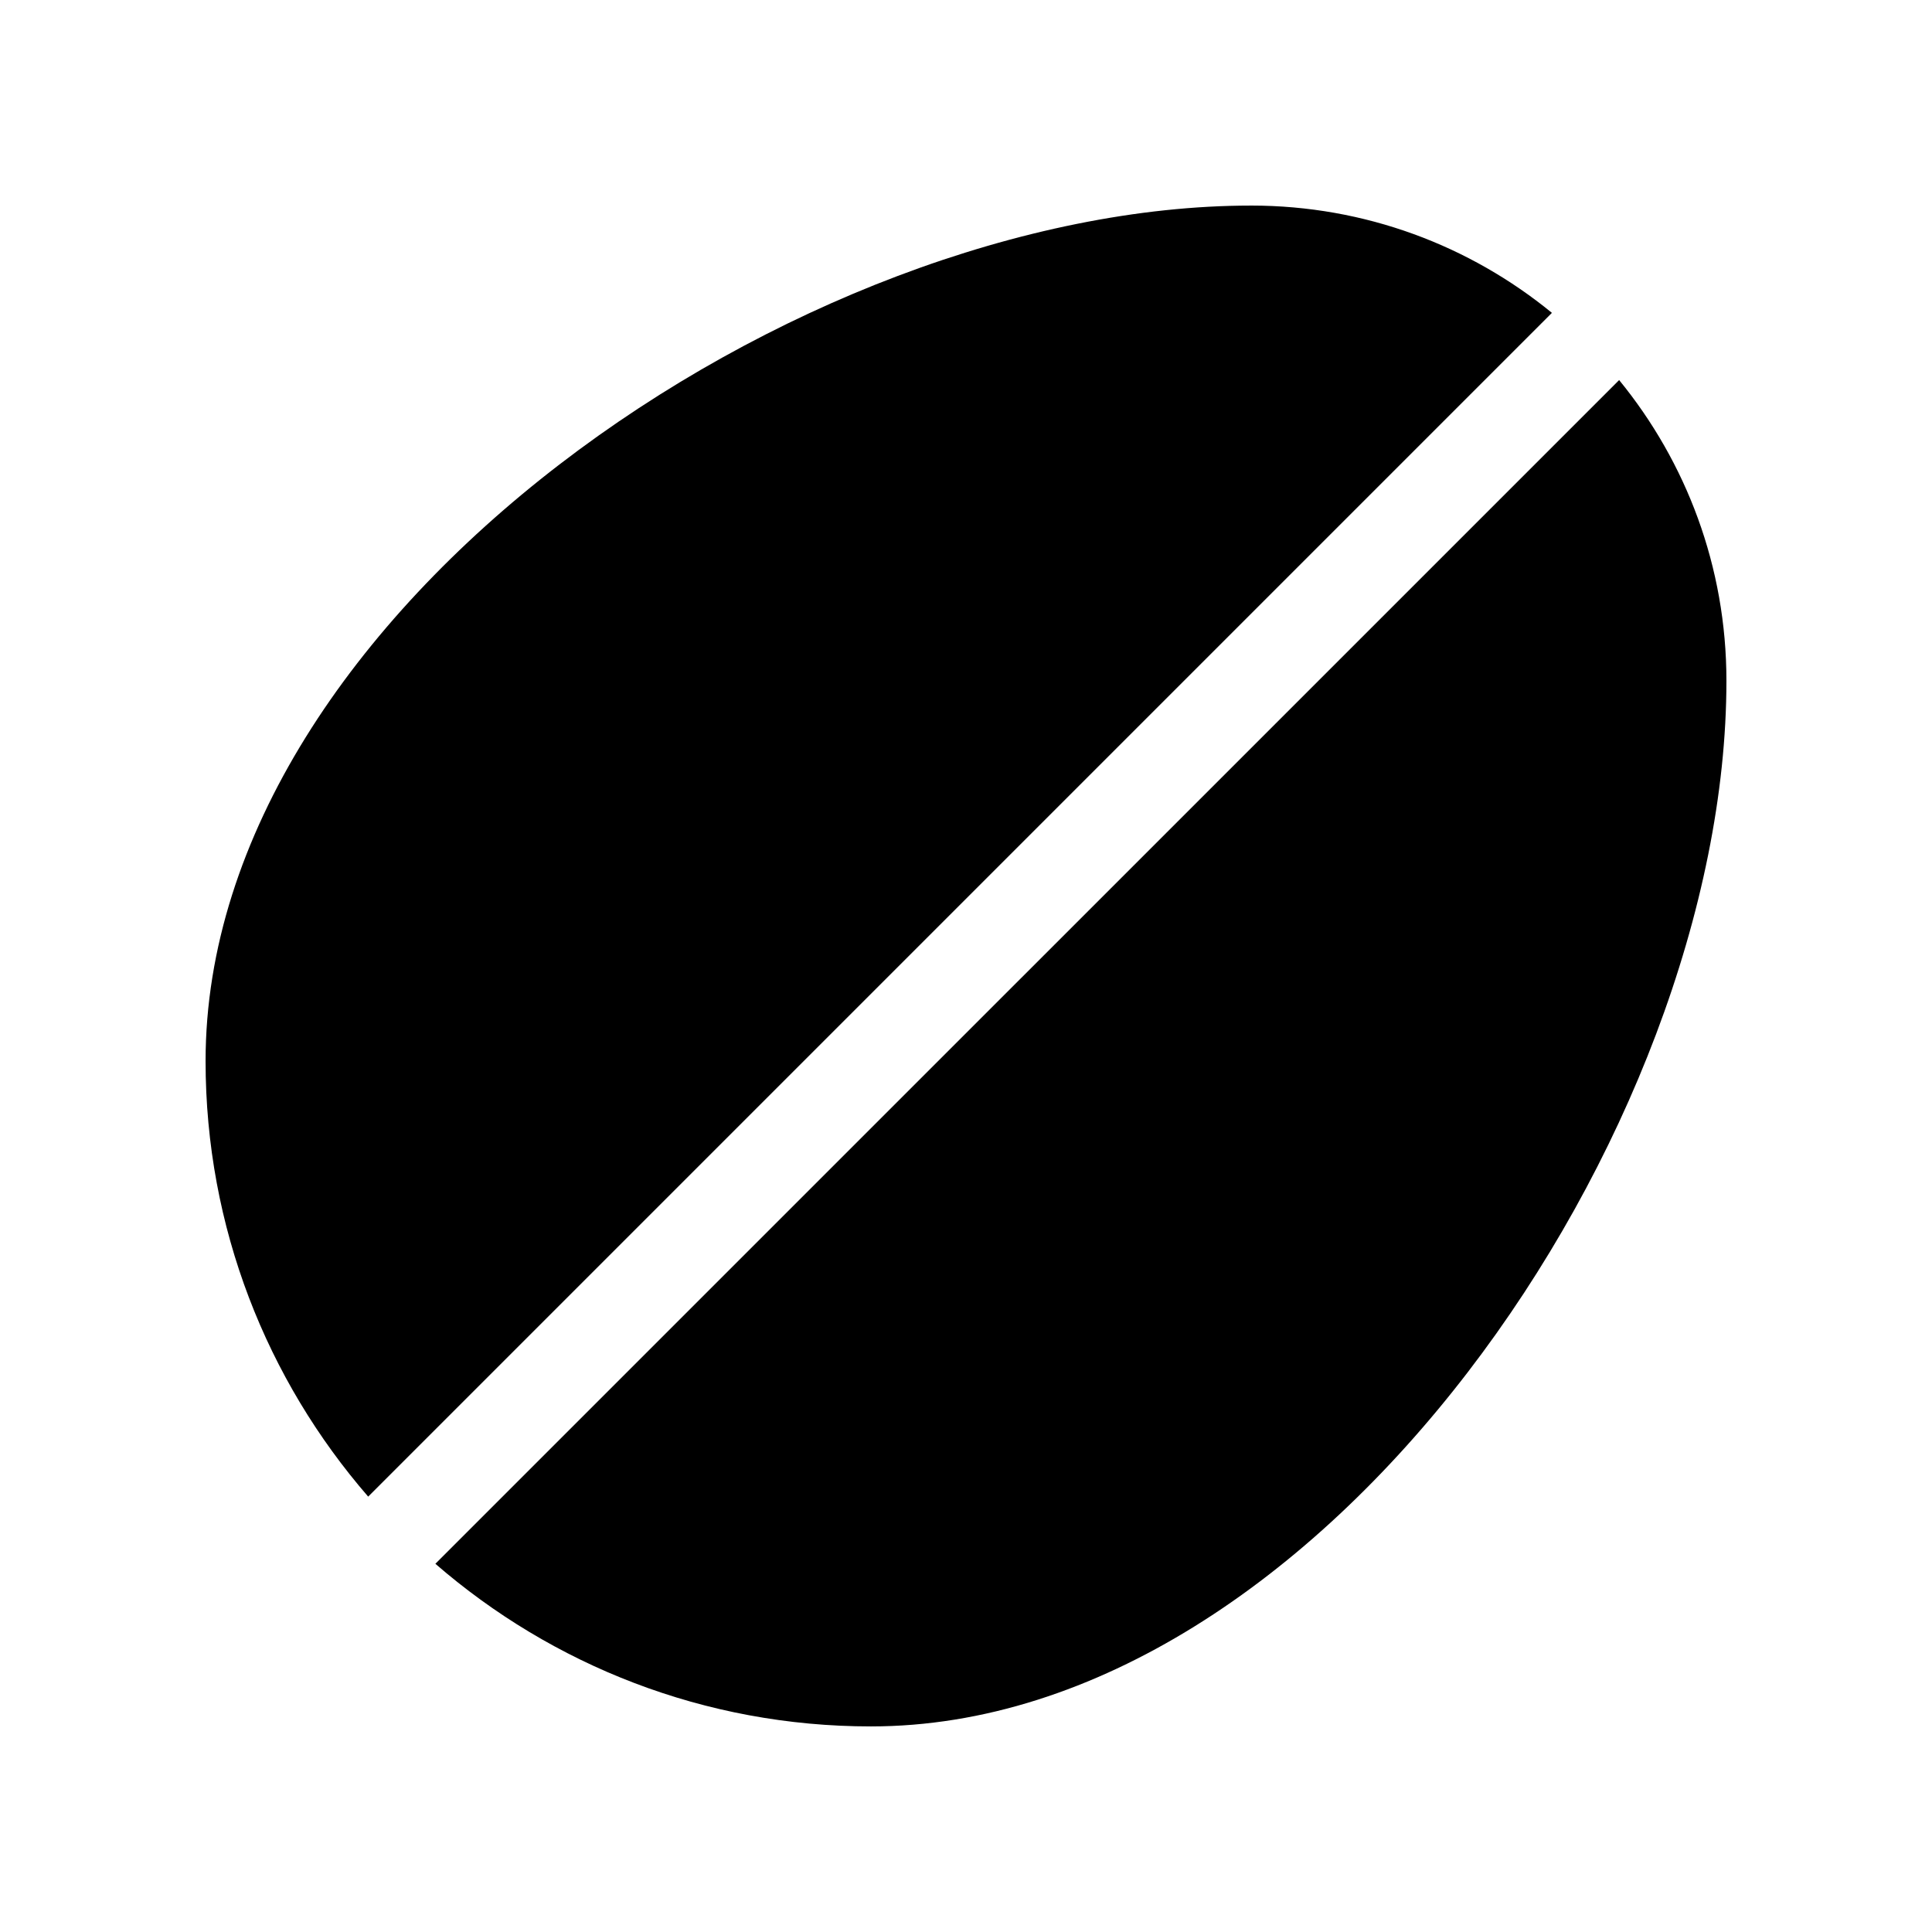
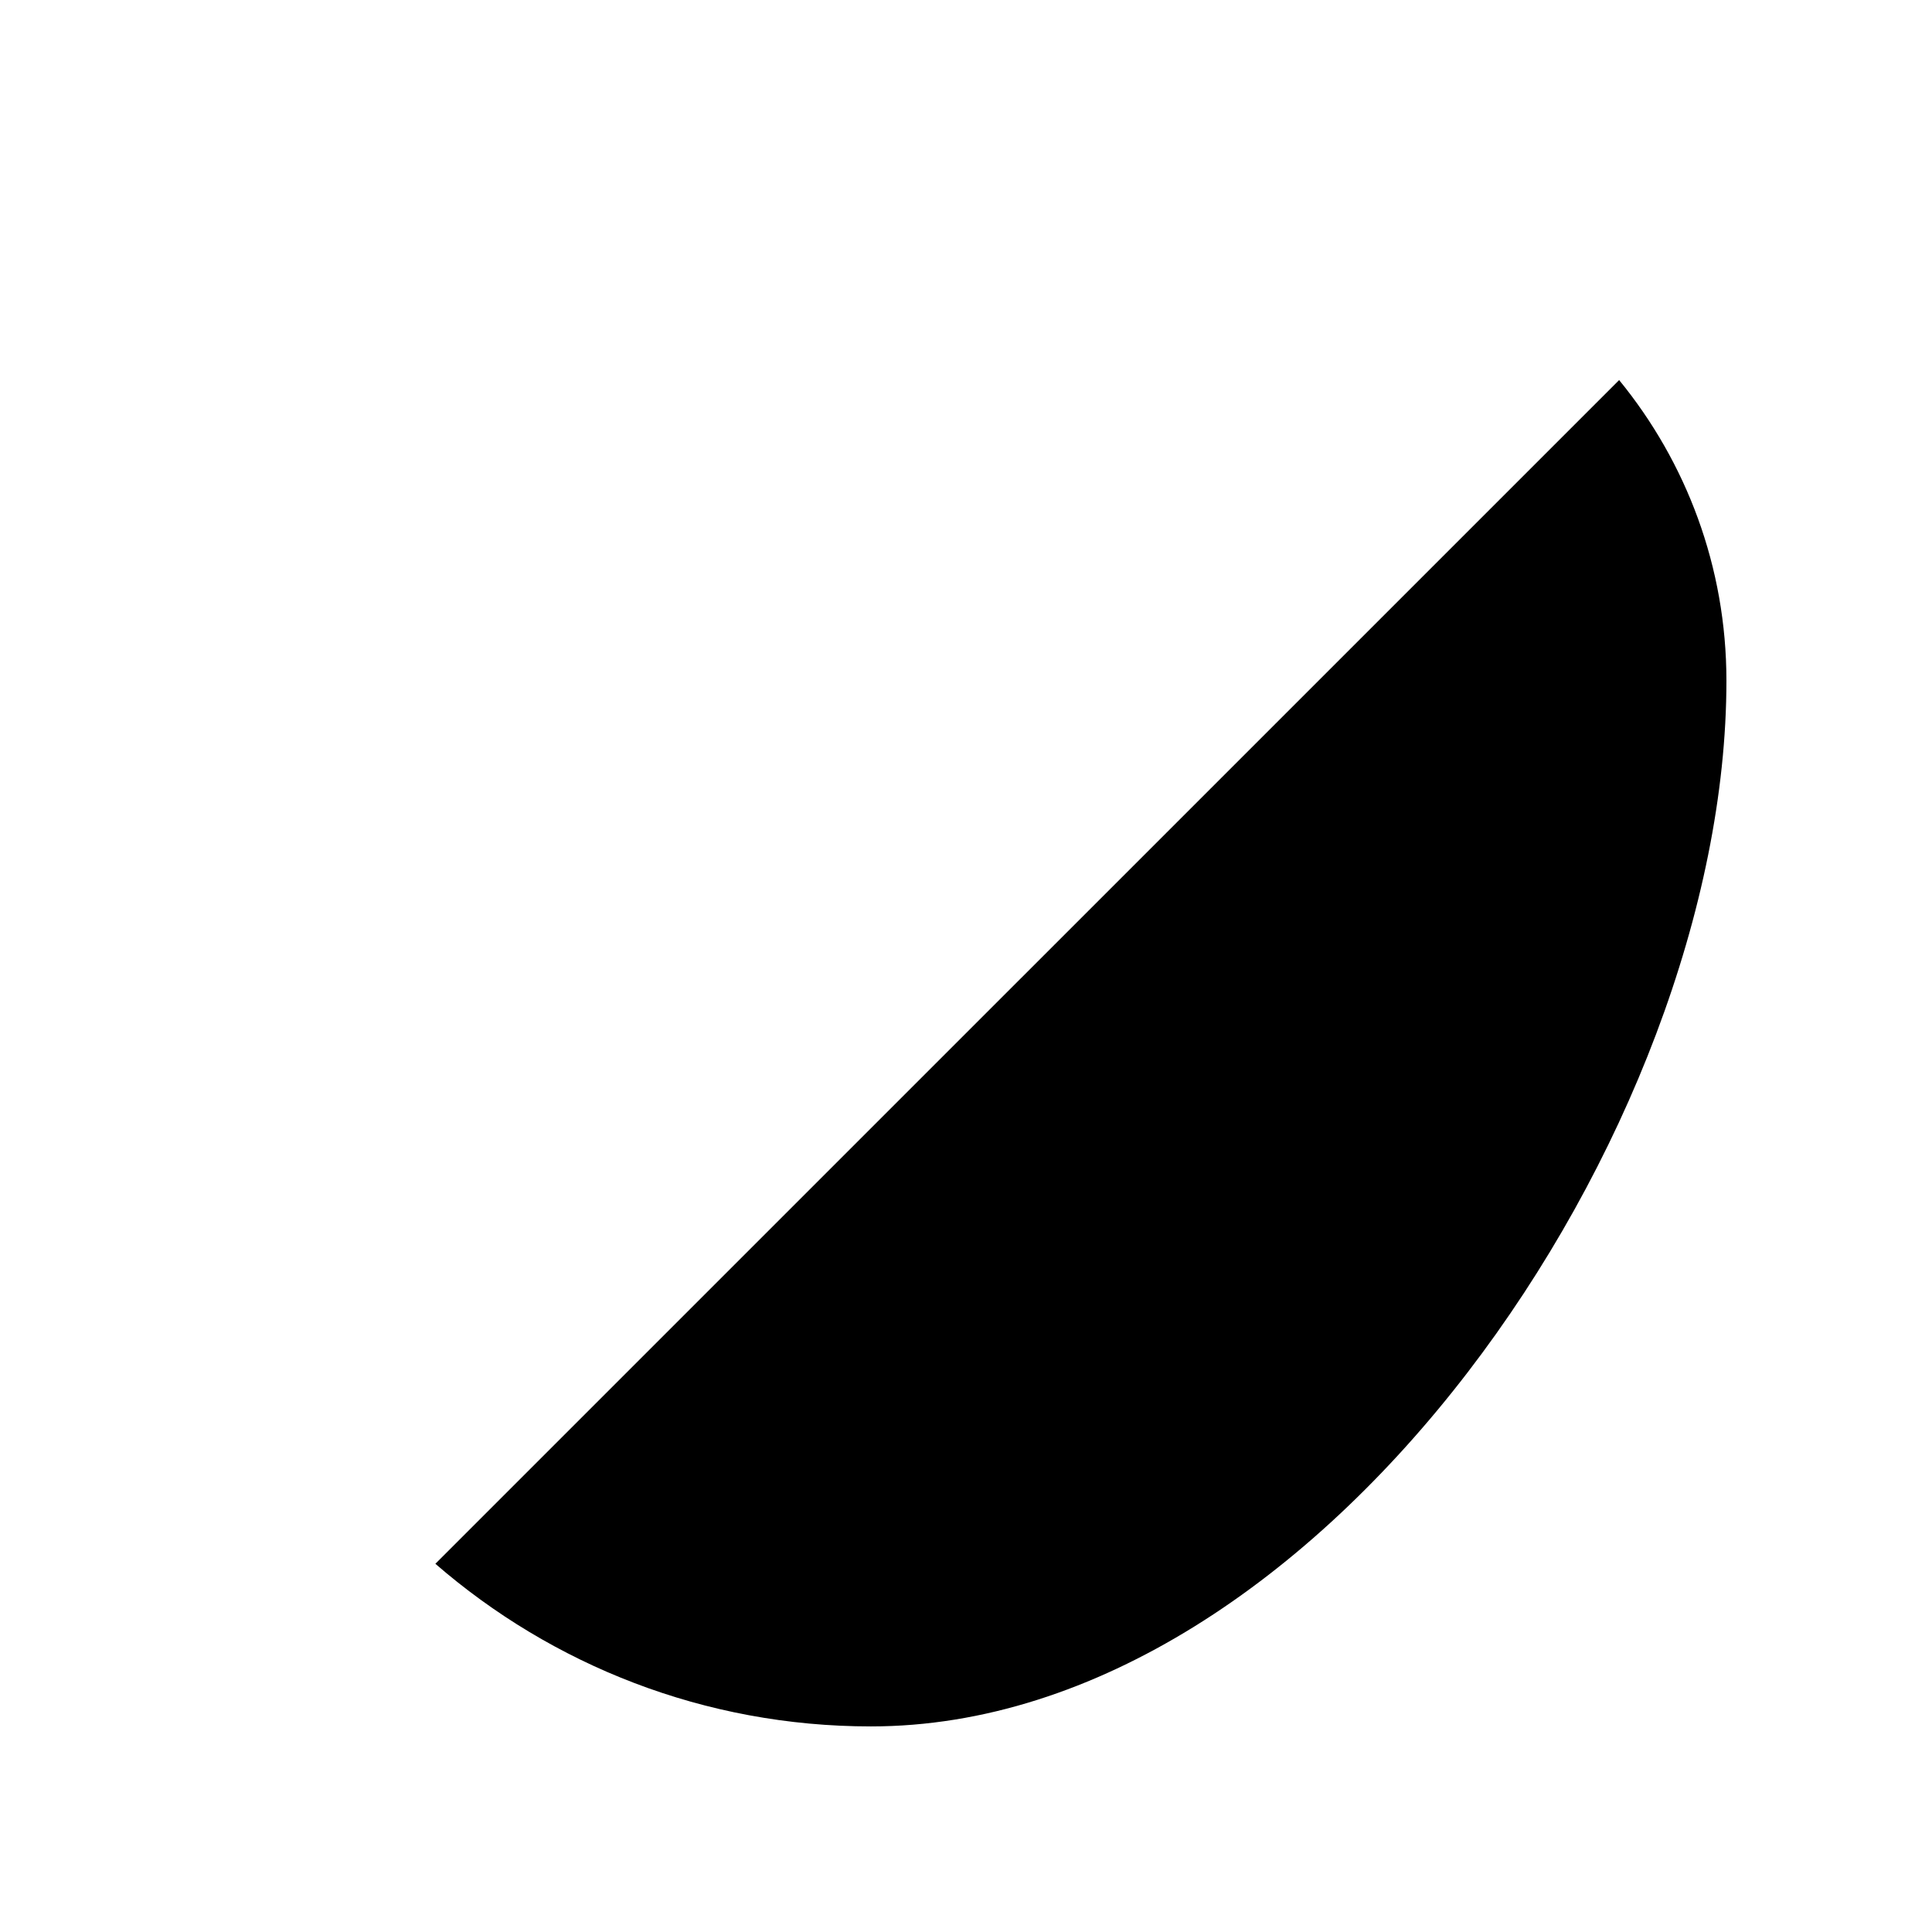
<svg xmlns="http://www.w3.org/2000/svg" fill="#000000" width="800px" height="800px" version="1.1" viewBox="144 144 512 512">
  <g>
    <path d="m573.09 244.72-313.71 313.7c30.934 26.828 71.27 43.098 115.43 43.098 119.34 0 226.71-157.75 226.71-277.1 0-30.242-10.672-57.992-28.438-79.703z" />
-     <path d="m475.57 198.48c-119.34 0-277.09 107.37-277.09 226.71 0 44.16 16.266 84.496 43.094 115.43l313.7-313.71c-21.711-17.766-49.461-28.434-79.703-28.434z" />
  </g>
</svg>